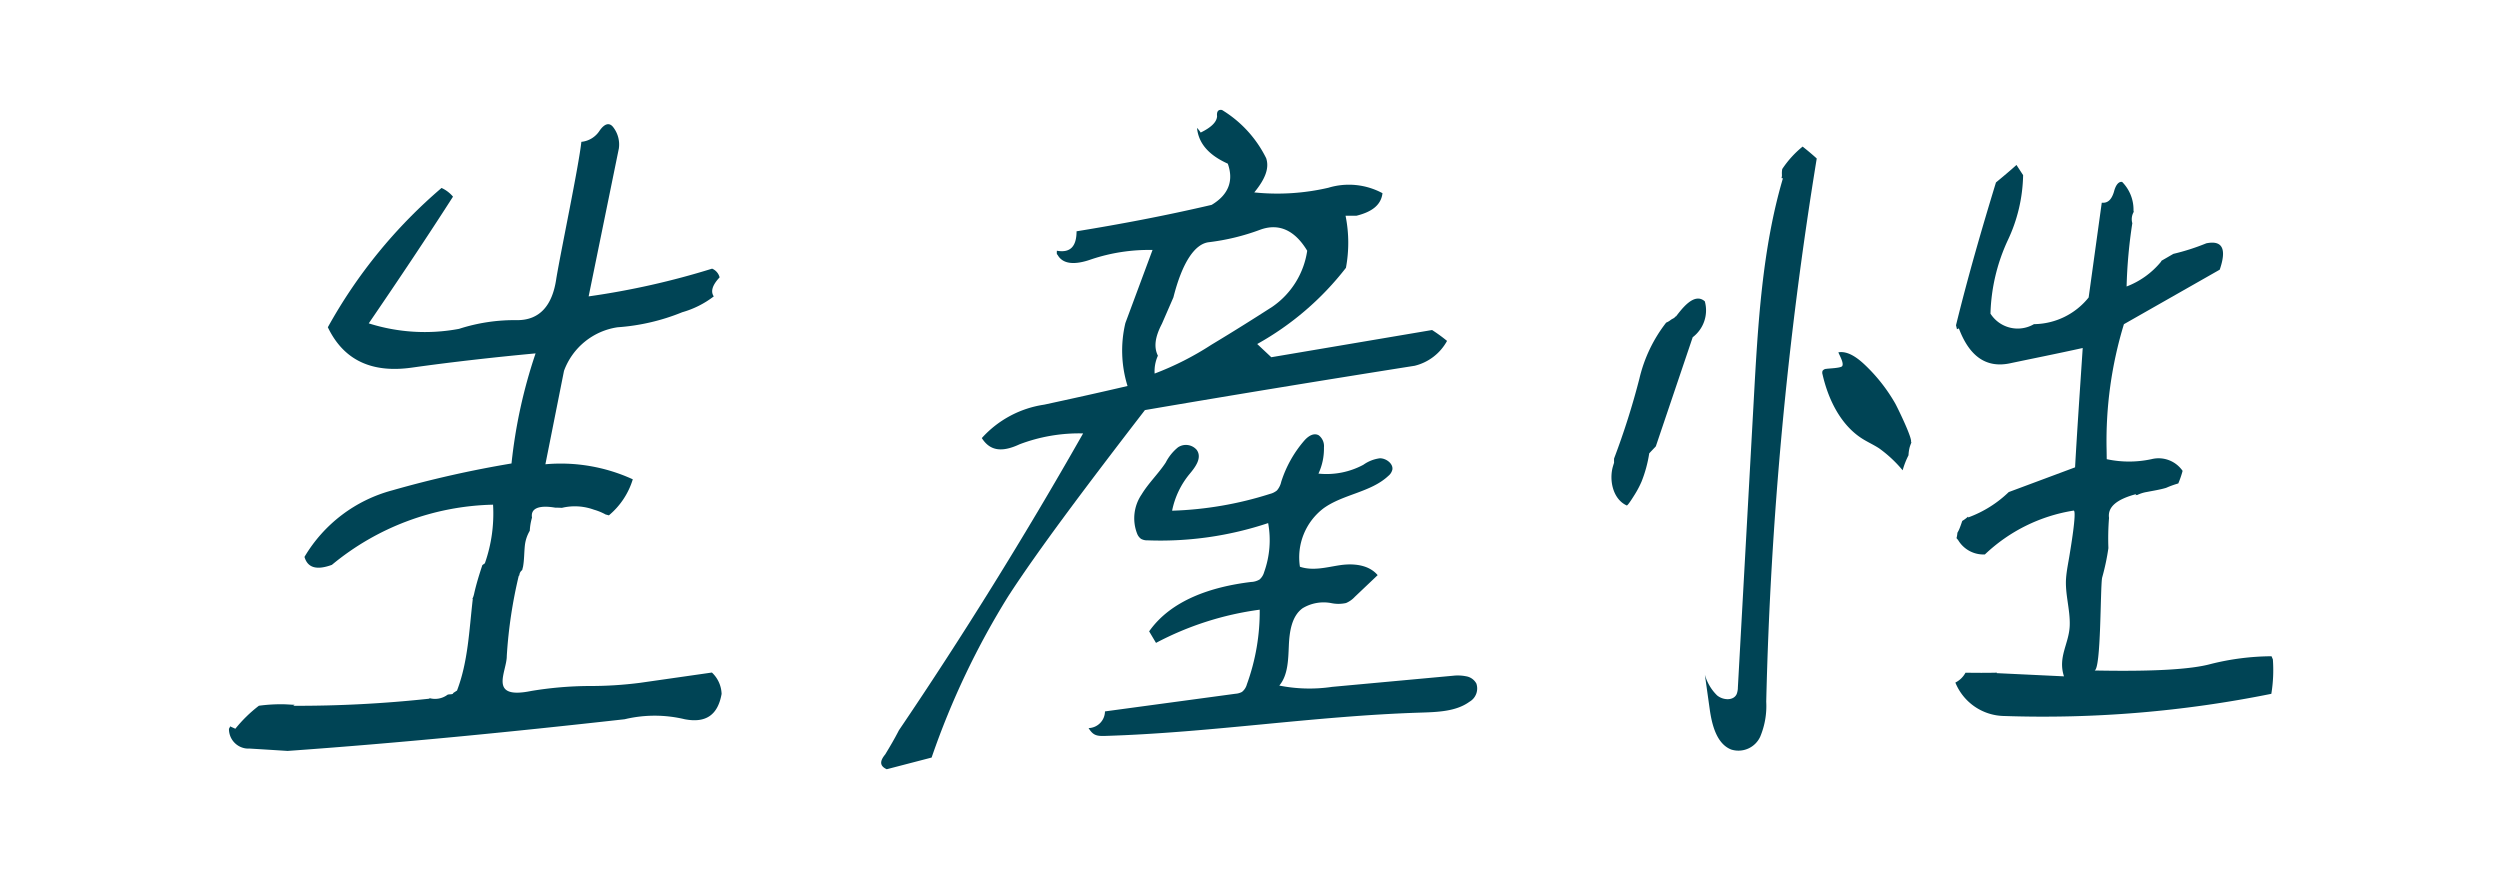
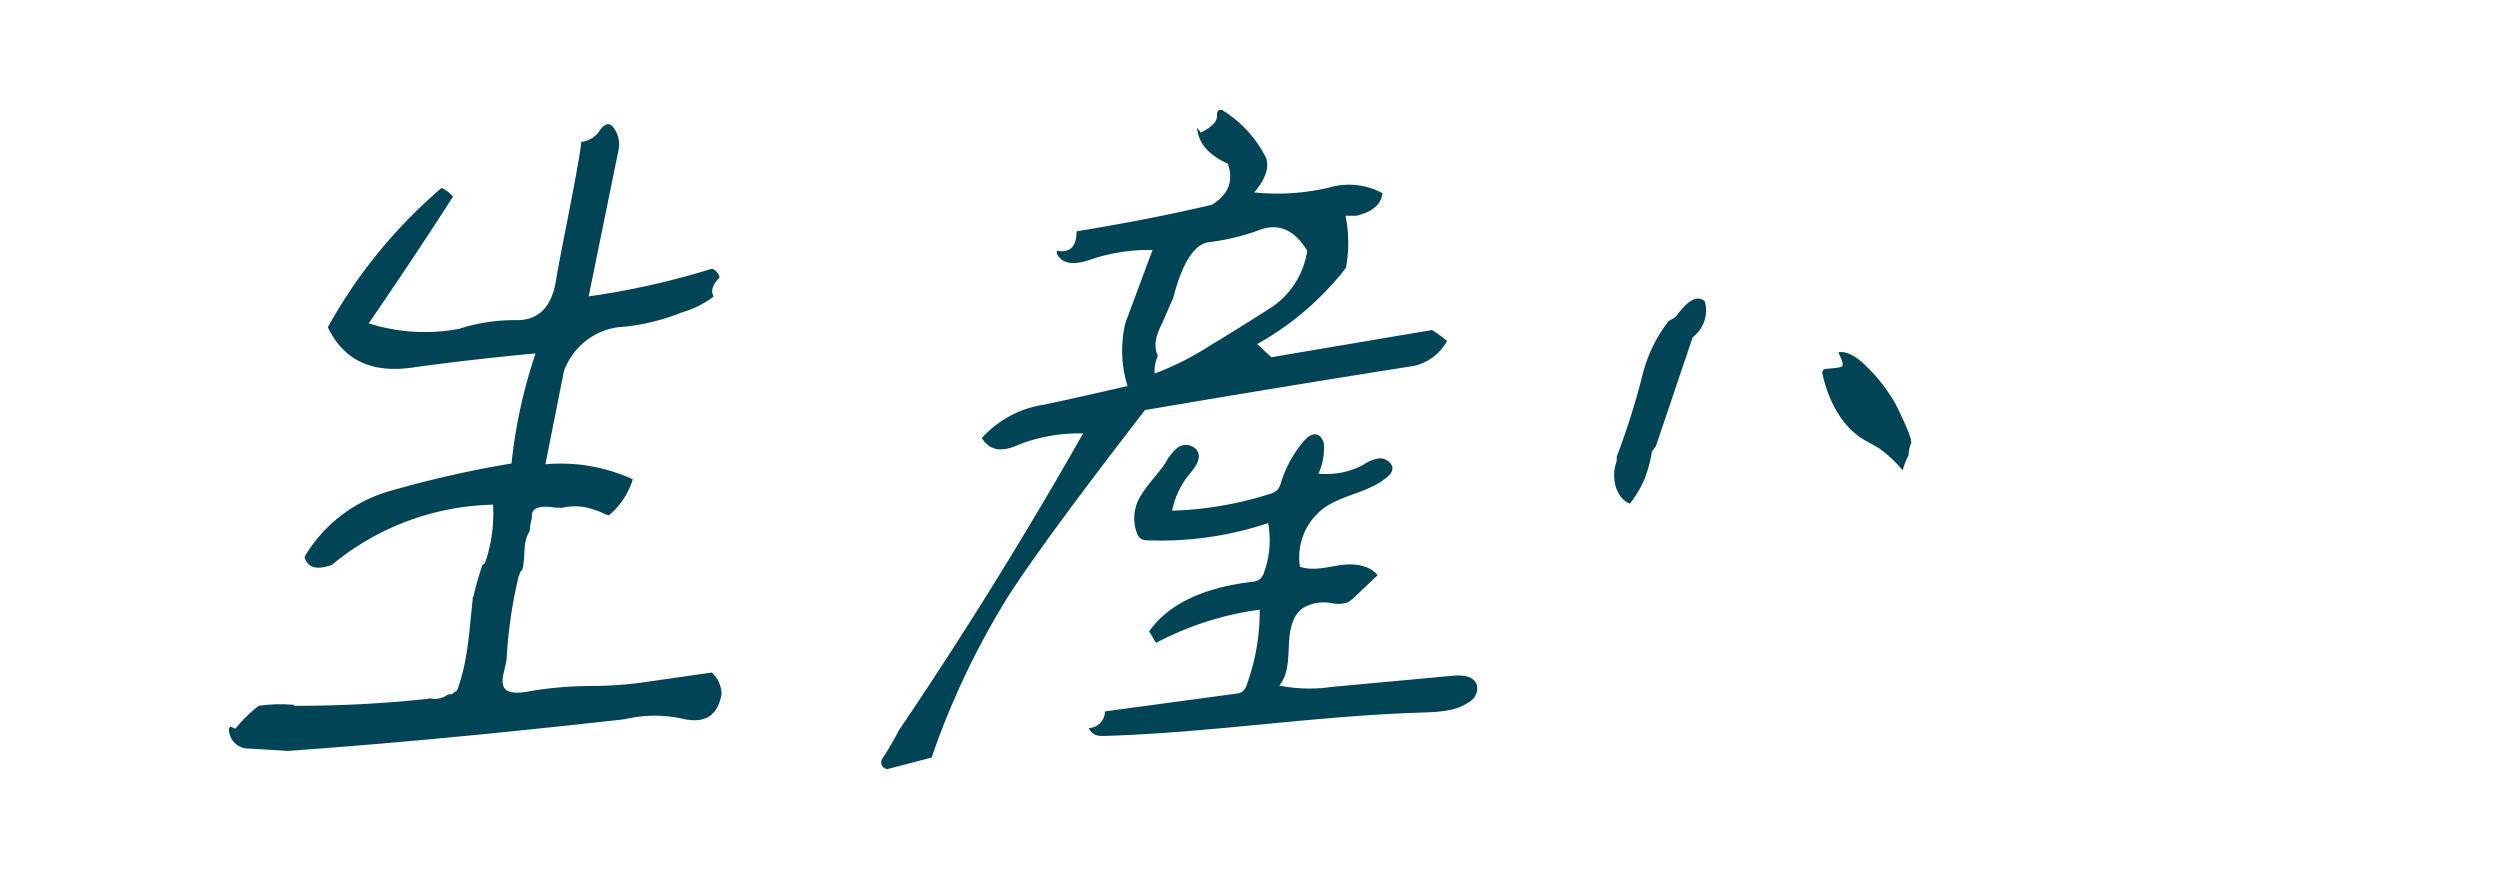
<svg xmlns="http://www.w3.org/2000/svg" width="273" height="95" viewBox="0 0 273 95">
  <g id="グループ_36602" data-name="グループ 36602" transform="translate(-129 -339)">
    <g id="グループ_36598" data-name="グループ 36598">
      <g id="グループ_36557" data-name="グループ 36557">
        <rect id="長方形_40286" data-name="長方形 40286" width="273" height="95" transform="translate(129 339)" fill="none" />
      </g>
    </g>
    <g id="グループ_36599" data-name="グループ 36599" transform="translate(0.443)">
      <path id="パス_111224" data-name="パス 111224" d="M370.088,72c-.746-.339-.805-.849-.17-1.613.464-.764,1.022-1.7,1.495-2.632,6.9-10.186,13.665-21.052,20.119-32.426a18.329,18.329,0,0,0-6.938,1.188c-2,.934-3.26.679-4.124-.679a11.4,11.4,0,0,1,6.813-3.65c2.746-.594,5.838-1.273,9.1-2.037a13.029,13.029,0,0,1-.235-6.876l2.965-7.979a19.859,19.859,0,0,0-6.674,1.018c-1.9.679-3.167.51-3.708-.509-.085,0-.077-.17-.063-.425,1.431.255,2.145-.425,2.149-2.122,4.708-.764,9.68-1.7,14.75-2.886,1.841-1.1,2.43-2.631,1.764-4.5-2.073-.934-3.195-2.207-3.361-3.905a2.963,2.963,0,0,1,.4.509c1.219-.594,1.76-1.188,1.791-1.783-.059-.509.124-.763.545-.679a12.773,12.773,0,0,1,4.817,5.263c.366,1.1-.12,2.293-1.3,3.735a24.631,24.631,0,0,0,8.09-.509,7.727,7.727,0,0,1,5.911.594c-.152,1.273-1.126,2.037-2.846,2.462h-1.187a14.917,14.917,0,0,1,.041,5.688,31.854,31.854,0,0,1-9.688,8.319l1.537,1.443,17.557-2.971a17.112,17.112,0,0,1,1.635,1.189,5.509,5.509,0,0,1-3.538,2.716c-9.672,1.528-19.518,3.14-29.453,4.838-6.74,8.744-11.759,15.449-14.9,20.288a86.725,86.725,0,0,0-8.394,17.656Zm30.048-48.64c-.754,1.443-.9,2.547-.437,3.481a4.129,4.129,0,0,0-.357,1.952,32.482,32.482,0,0,0,6.191-3.141c2.542-1.527,4.824-2.971,6.67-4.159a9.013,9.013,0,0,0,3.8-6.112c-1.327-2.207-3.066-3.056-5.143-2.292a24.394,24.394,0,0,1-5.588,1.359c-1.537.17-2.916,2.207-3.881,6.027Z" transform="translate(-144.699 351)" fill="#045" />
      <path id="パス_111225" data-name="パス 111225" d="M53.582,19.6a1.409,1.409,0,0,0-.819-.951h0A85.76,85.76,0,0,1,39.28,21.678l3.3-16.157a3.082,3.082,0,0,0-.588-2.281c-.435-.606-.977-.434-1.519.345A2.673,2.673,0,0,1,38.485,4.8c-.289,2.68-2.209,11.778-2.73,14.89-.423,3.027-1.851,4.582-4.271,4.582a19.714,19.714,0,0,0-6.358.951,20.225,20.225,0,0,1-9.859-.6c3.37-4.929,6.43-9.511,9.2-13.835a3.54,3.54,0,0,0-1.25-.951A54.945,54.945,0,0,0,10.8,25.049c1.741,3.632,4.834,5.016,9.154,4.41s8.89-1.124,13.532-1.557a55.536,55.536,0,0,0-2.629,12.02,118.219,118.219,0,0,0-13.034,2.94,15.9,15.9,0,0,0-9.574,7.263c.35,1.211,1.352,1.471,2.993.869a28.538,28.538,0,0,1,17.6-6.571,16.385,16.385,0,0,1-.894,6.4l-.275.2c-.339,1.026-.66,2.056-.9,3.133a2.487,2.487,0,0,1-.19.558h.046c-.4,3.445-.513,6.844-1.723,10.006l-.41.266c-.033.231-.523.075-.683.233a2.275,2.275,0,0,1-1.923.326.429.429,0,0,0,.017.061,133.608,133.608,0,0,1-14.894.778l.171-.109c-.327-.008-.655-.031-.984-.05a17.737,17.737,0,0,0-2.929.154A15.064,15.064,0,0,0,.7,68.891l-.575-.26a.747.747,0,0,1-.122.26,2.135,2.135,0,0,0,1.761,2.138,1.881,1.881,0,0,0,.445.024c1.457.087,2.829.173,4.2.26,12.225-.869,24.414-2.076,36.8-3.459a14.068,14.068,0,0,1,6.571,0c2.274.434,3.605-.434,4.019-2.766a3.35,3.35,0,0,0-1.058-2.335l-7.852,1.124a42.3,42.3,0,0,1-5.581.346,39.868,39.868,0,0,0-6.289.541c-4.787.976-2.66-2.1-2.678-3.828A50.893,50.893,0,0,1,31.646,52.2c.023-.022.046-.043.069-.064a.741.741,0,0,1,.213-.491c.033-.031.066-.06.1-.09.024-.115.051-.229.084-.34.142-.771.119-1.58.207-2.366a4,4,0,0,1,.533-1.577,6.183,6.183,0,0,1,.243-1.437c-.165-1,.732-1.391,2.532-1.087.243,0,.488.007.731.022a6.077,6.077,0,0,1,3.5.2,6.092,6.092,0,0,1,1.287.53c.118.025.231.057.345.089A8.223,8.223,0,0,0,44.1,41.653a18.854,18.854,0,0,0-9.542-1.643l2.031-10.2A7.375,7.375,0,0,1,42.44,25.05a22.892,22.892,0,0,0,7.065-1.644,10.181,10.181,0,0,0,3.44-1.729c-.36-.519-.177-1.211.636-2.076" transform="translate(153.557 349.688)" fill="#045" />
      <path id="パス_111226" data-name="パス 111226" d="M513.542,199.794a4.62,4.62,0,0,0-1.431-.061l-13.2,1.214a16.919,16.919,0,0,1-5.775-.141c.953-1.133.974-2.807,1.042-4.349s.306-3.233,1.509-4.1a4.451,4.451,0,0,1,3.1-.56,3.813,3.813,0,0,0,1.637-.005,2.774,2.774,0,0,0,.964-.682l2.489-2.362c-.995-1.181-2.725-1.3-4.155-1.082s-2.9.643-4.333.164a6.729,6.729,0,0,1,2.562-6.369c2.134-1.554,5.188-1.753,7.1-3.558a1.241,1.241,0,0,0,.434-.688c.1-.653-.7-1.24-1.372-1.228a3.983,3.983,0,0,0-1.8.711,8.5,8.5,0,0,1-4.9.962,6.463,6.463,0,0,0,.6-2.862,1.492,1.492,0,0,0-.56-1.314c-.568-.332-1.191.116-1.582.565a12.8,12.8,0,0,0-2.524,4.506,2.142,2.142,0,0,1-.469.944,1.936,1.936,0,0,1-.76.378,39.127,39.127,0,0,1-10.687,1.834,9.1,9.1,0,0,1,1.92-4.024c.62-.741,1.388-1.757.763-2.623a1.557,1.557,0,0,0-2.043-.271,5.159,5.159,0,0,0-1.336,1.658c-.8,1.22-1.875,2.23-2.631,3.479a4.626,4.626,0,0,0-.482,4.314,1.255,1.255,0,0,0,.418.542,1.371,1.371,0,0,0,.713.161,37.175,37.175,0,0,0,13.166-1.883,10.325,10.325,0,0,1-.441,5.362,1.637,1.637,0,0,1-.5.8,1.962,1.962,0,0,1-.928.267c-4.316.524-8.717,1.969-11.127,5.393l.75,1.26a33.686,33.686,0,0,1,11.325-3.627,23.244,23.244,0,0,1-1.4,8.147,1.577,1.577,0,0,1-.538.834,1.734,1.734,0,0,1-.711.2L474.1,203.627a1.845,1.845,0,0,1-1.79,1.823c.493.8.887.883,1.8.855,11.546-.349,22.855-2.18,34.4-2.544,1.9-.06,3.927-.117,5.394-1.188a1.669,1.669,0,0,0,.752-1.988,1.558,1.558,0,0,0-1.117-.792" transform="translate(-224.88 213.058)" fill="#045" />
      <g id="グループ_36601" data-name="グループ 36601">
-         <path id="パス_111227" data-name="パス 111227" d="M978.9,42.979l10.46-5.952q1.174-3.419-1.47-2.878A24.356,24.356,0,0,1,984.3,35.3c-.431.248-.86.5-1.291.746-.029.055-.06.107-.1.161a9.033,9.033,0,0,1-3.718,2.656,54.011,54.011,0,0,1,.624-6.91,1.593,1.593,0,0,1,.154-1.235c-.008-.057-.016-.113-.024-.17a4.3,4.3,0,0,0-1.238-3.1c-.354-.075-.7.287-.9,1.084-.273.883-.693,1.246-1.329,1.181l-1.431,10.348a7.753,7.753,0,0,1-5.973,2.914,3.521,3.521,0,0,1-4.7-1.074l-.048-.068a20.282,20.282,0,0,1,1.882-8,17.309,17.309,0,0,0,1.683-7.128l-.727-1.114c-.7.635-1.469,1.273-2.239,1.911-1.523,4.978-3.04,10.209-4.363,15.593.035.146.071.291.105.437l.207-.094c1.167,3.1,3.019,4.344,5.558,3.819,2.468-.522,5.148-1.053,7.966-1.677-.3,4.548-.6,8.835-.834,13.032l-7.244,2.7a12.564,12.564,0,0,1-4.42,2.768.6.6,0,0,0-.025-.083,4.088,4.088,0,0,1-.632.468c-.09.276-.188.552-.284.793a3.472,3.472,0,0,1-.245.5,3.736,3.736,0,0,1-.057.423c-.006.024-.011.048-.017.071s-.018.056-.027.086c.064.076.126.148.19.232a3.22,3.22,0,0,0,2.913,1.554,18.167,18.167,0,0,1,9.7-4.791c.361.059-.383,4.394-.437,4.742-.137.881-.336,1.77-.4,2.668-.121,1.695.464,3.437.4,5.145-.071,1.991-1.32,3.416-.627,5.546l-7.35-.35.033-.052c-1.138.03-2.281.021-3.437.005a2.539,2.539,0,0,1-1.107,1.077,5.85,5.85,0,0,0,5.343,3.651,125.62,125.62,0,0,0,29.161-2.422,15.914,15.914,0,0,0,.168-3.758l-.145-.344a27.763,27.763,0,0,0-6.634.845c-2.184.6-6.351.835-12.713.709.749.014.635-9.11.848-10.137a25.007,25.007,0,0,0,.684-3.228,28.1,28.1,0,0,1,.069-3.3c-.166-1.188.827-2.028,2.977-2.6l-.1.128a1.027,1.027,0,0,1,.206-.027,3.845,3.845,0,0,1,1.049-.329c.7-.139,1.433-.249,2.1-.449a9.978,9.978,0,0,1,1.331-.482,10.415,10.415,0,0,0,.472-1.373,3.19,3.19,0,0,0-3.409-1.277,11.646,11.646,0,0,1-4.877,0l-.014-1.052a43.707,43.707,0,0,1,1.887-13.679" transform="translate(-618.409 331.422)" fill="#045" />
-         <path id="パス_111228" data-name="パス 111228" d="M784.106,112.5l.586-12.564a3.682,3.682,0,0,0,.193-4.131c-1.413-.682-2.206,1.549-2.576,2.46l-.022-.034a.814.814,0,0,1-.146.255l-.039.045a.752.752,0,0,1-.109.1c-.029.035-.079.09-.09.1-.046.059-.088.12-.135.178a2,2,0,0,1-.3.291,15.829,15.829,0,0,0-1.124,6.7,82.542,82.542,0,0,1-.254,9.137c.545,2.062.126-1.226.118.852-.01,1.545.962,3.442,2.621,3.691.126.019.478-1.263.521-1.41a10.573,10.573,0,0,0,.319-1.543,14.126,14.126,0,0,0-.045-3.2" transform="translate(-413.349 63.471) rotate(16)" fill="#045" />
-         <path id="パス_111229" data-name="パス 111229" d="M831.481,15.368a10.875,10.875,0,0,0-2.223,2.448,2.62,2.62,0,0,0-.037.608,1,1,0,0,1-.047.381c.052.01.1.021.156.029C827.069,26.5,826.6,34.78,826.15,42.972q-.868,15.717-1.737,31.434a2.109,2.109,0,0,1-.13.741c-.332.743-1.461.707-2.143.148a5.084,5.084,0,0,1-1.332-2.258l.53,3.773c.239,1.7.755,3.778,2.351,4.4a2.619,2.619,0,0,0,3.16-1.4,8.668,8.668,0,0,0,.66-3.821,430.109,430.109,0,0,1,5.515-59.323c-.5-.454-1.016-.884-1.542-1.3" transform="translate(-506.079 339.641)" fill="#045" />
+         <path id="パス_111228" data-name="パス 111228" d="M784.106,112.5l.586-12.564a3.682,3.682,0,0,0,.193-4.131c-1.413-.682-2.206,1.549-2.576,2.46l-.022-.034a.814.814,0,0,1-.146.255l-.039.045a.752.752,0,0,1-.109.1a2,2,0,0,1-.3.291,15.829,15.829,0,0,0-1.124,6.7,82.542,82.542,0,0,1-.254,9.137c.545,2.062.126-1.226.118.852-.01,1.545.962,3.442,2.621,3.691.126.019.478-1.263.521-1.41a10.573,10.573,0,0,0,.319-1.543,14.126,14.126,0,0,0-.045-3.2" transform="translate(-413.349 63.471) rotate(16)" fill="#045" />
        <path id="パス_111230" data-name="パス 111230" d="M895.848,140.266c.044-.148.111-.314.179-.484-.031.01-.06.022-.1.031.385-.1-1.494-3.917-1.688-4.256a18.4,18.4,0,0,0-3.3-4.2c-.785-.742-1.846-1.561-2.906-1.376.146.375.63,1.185.419,1.505-.146.22-1.442.248-1.733.3a.52.52,0,0,0-.411.218.613.613,0,0,0,0,.392c.613,2.7,1.963,5.5,4.314,7,.605.386,1.258.674,1.86,1.066a13.816,13.816,0,0,1,2.572,2.4,8.967,8.967,0,0,1,.641-1.641,4.052,4.052,0,0,1,.145-.943" transform="translate(-558.728 247.494)" fill="#045" />
      </g>
    </g>
  </g>
</svg>